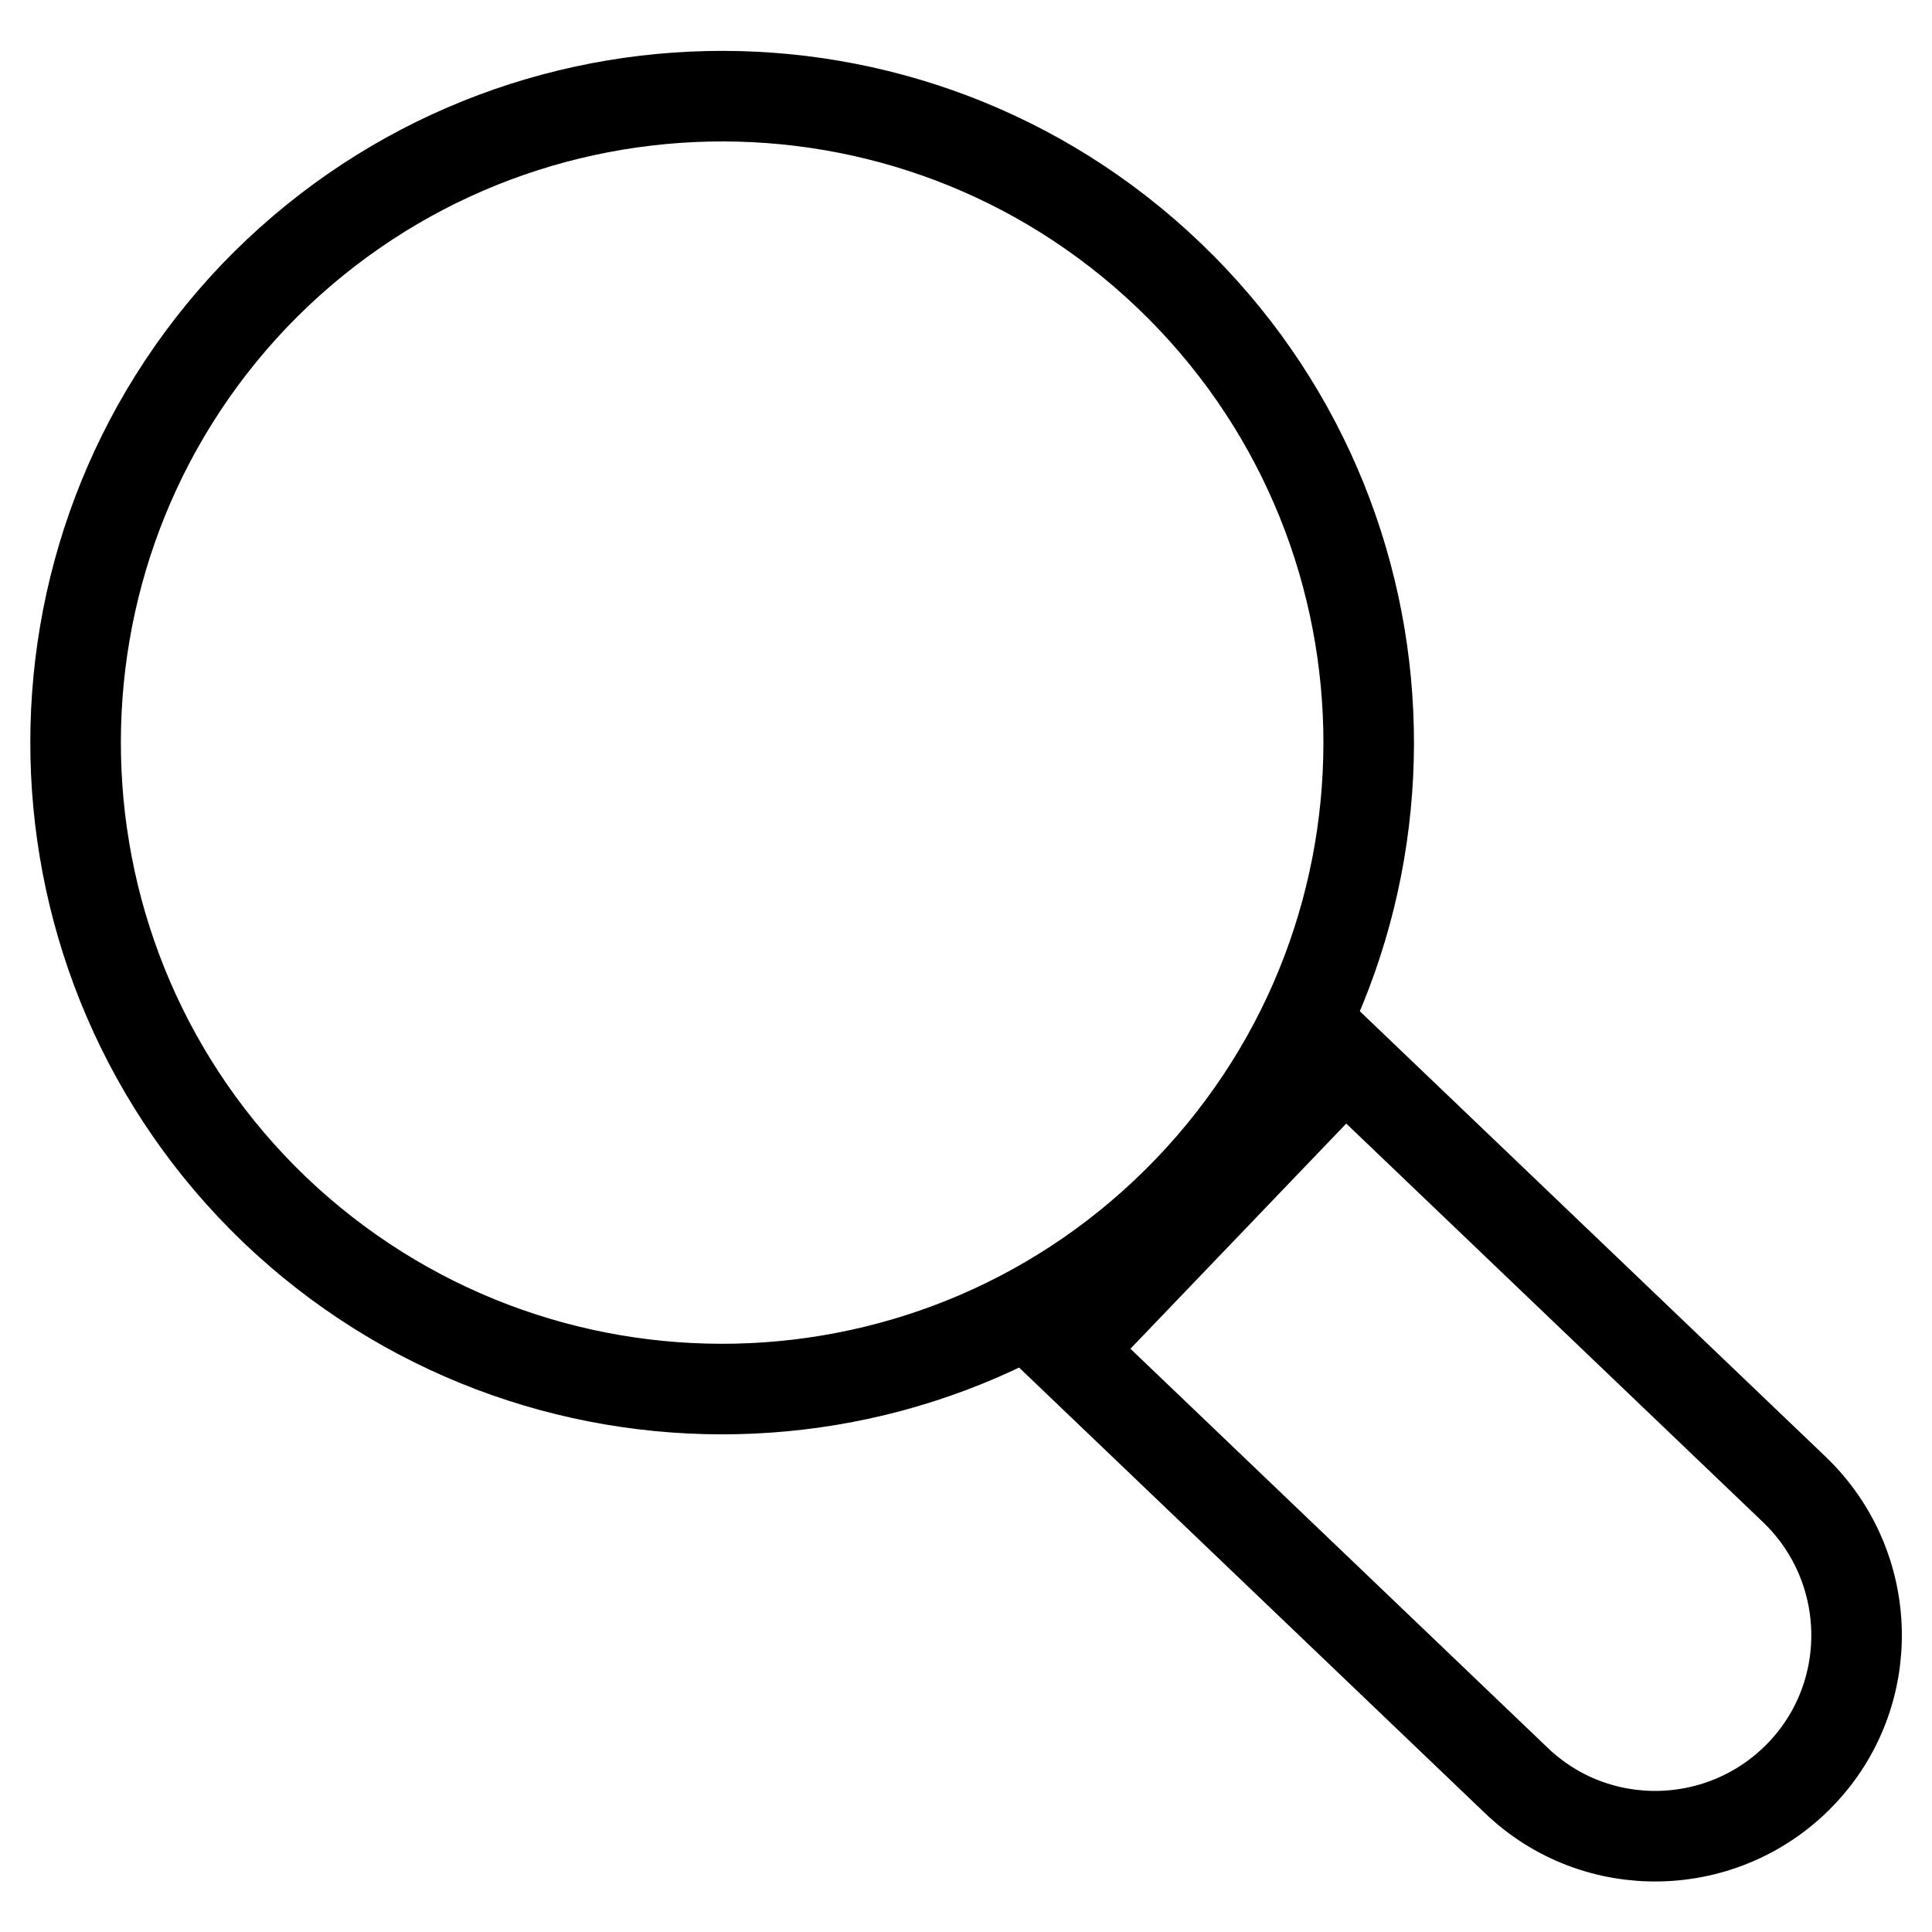
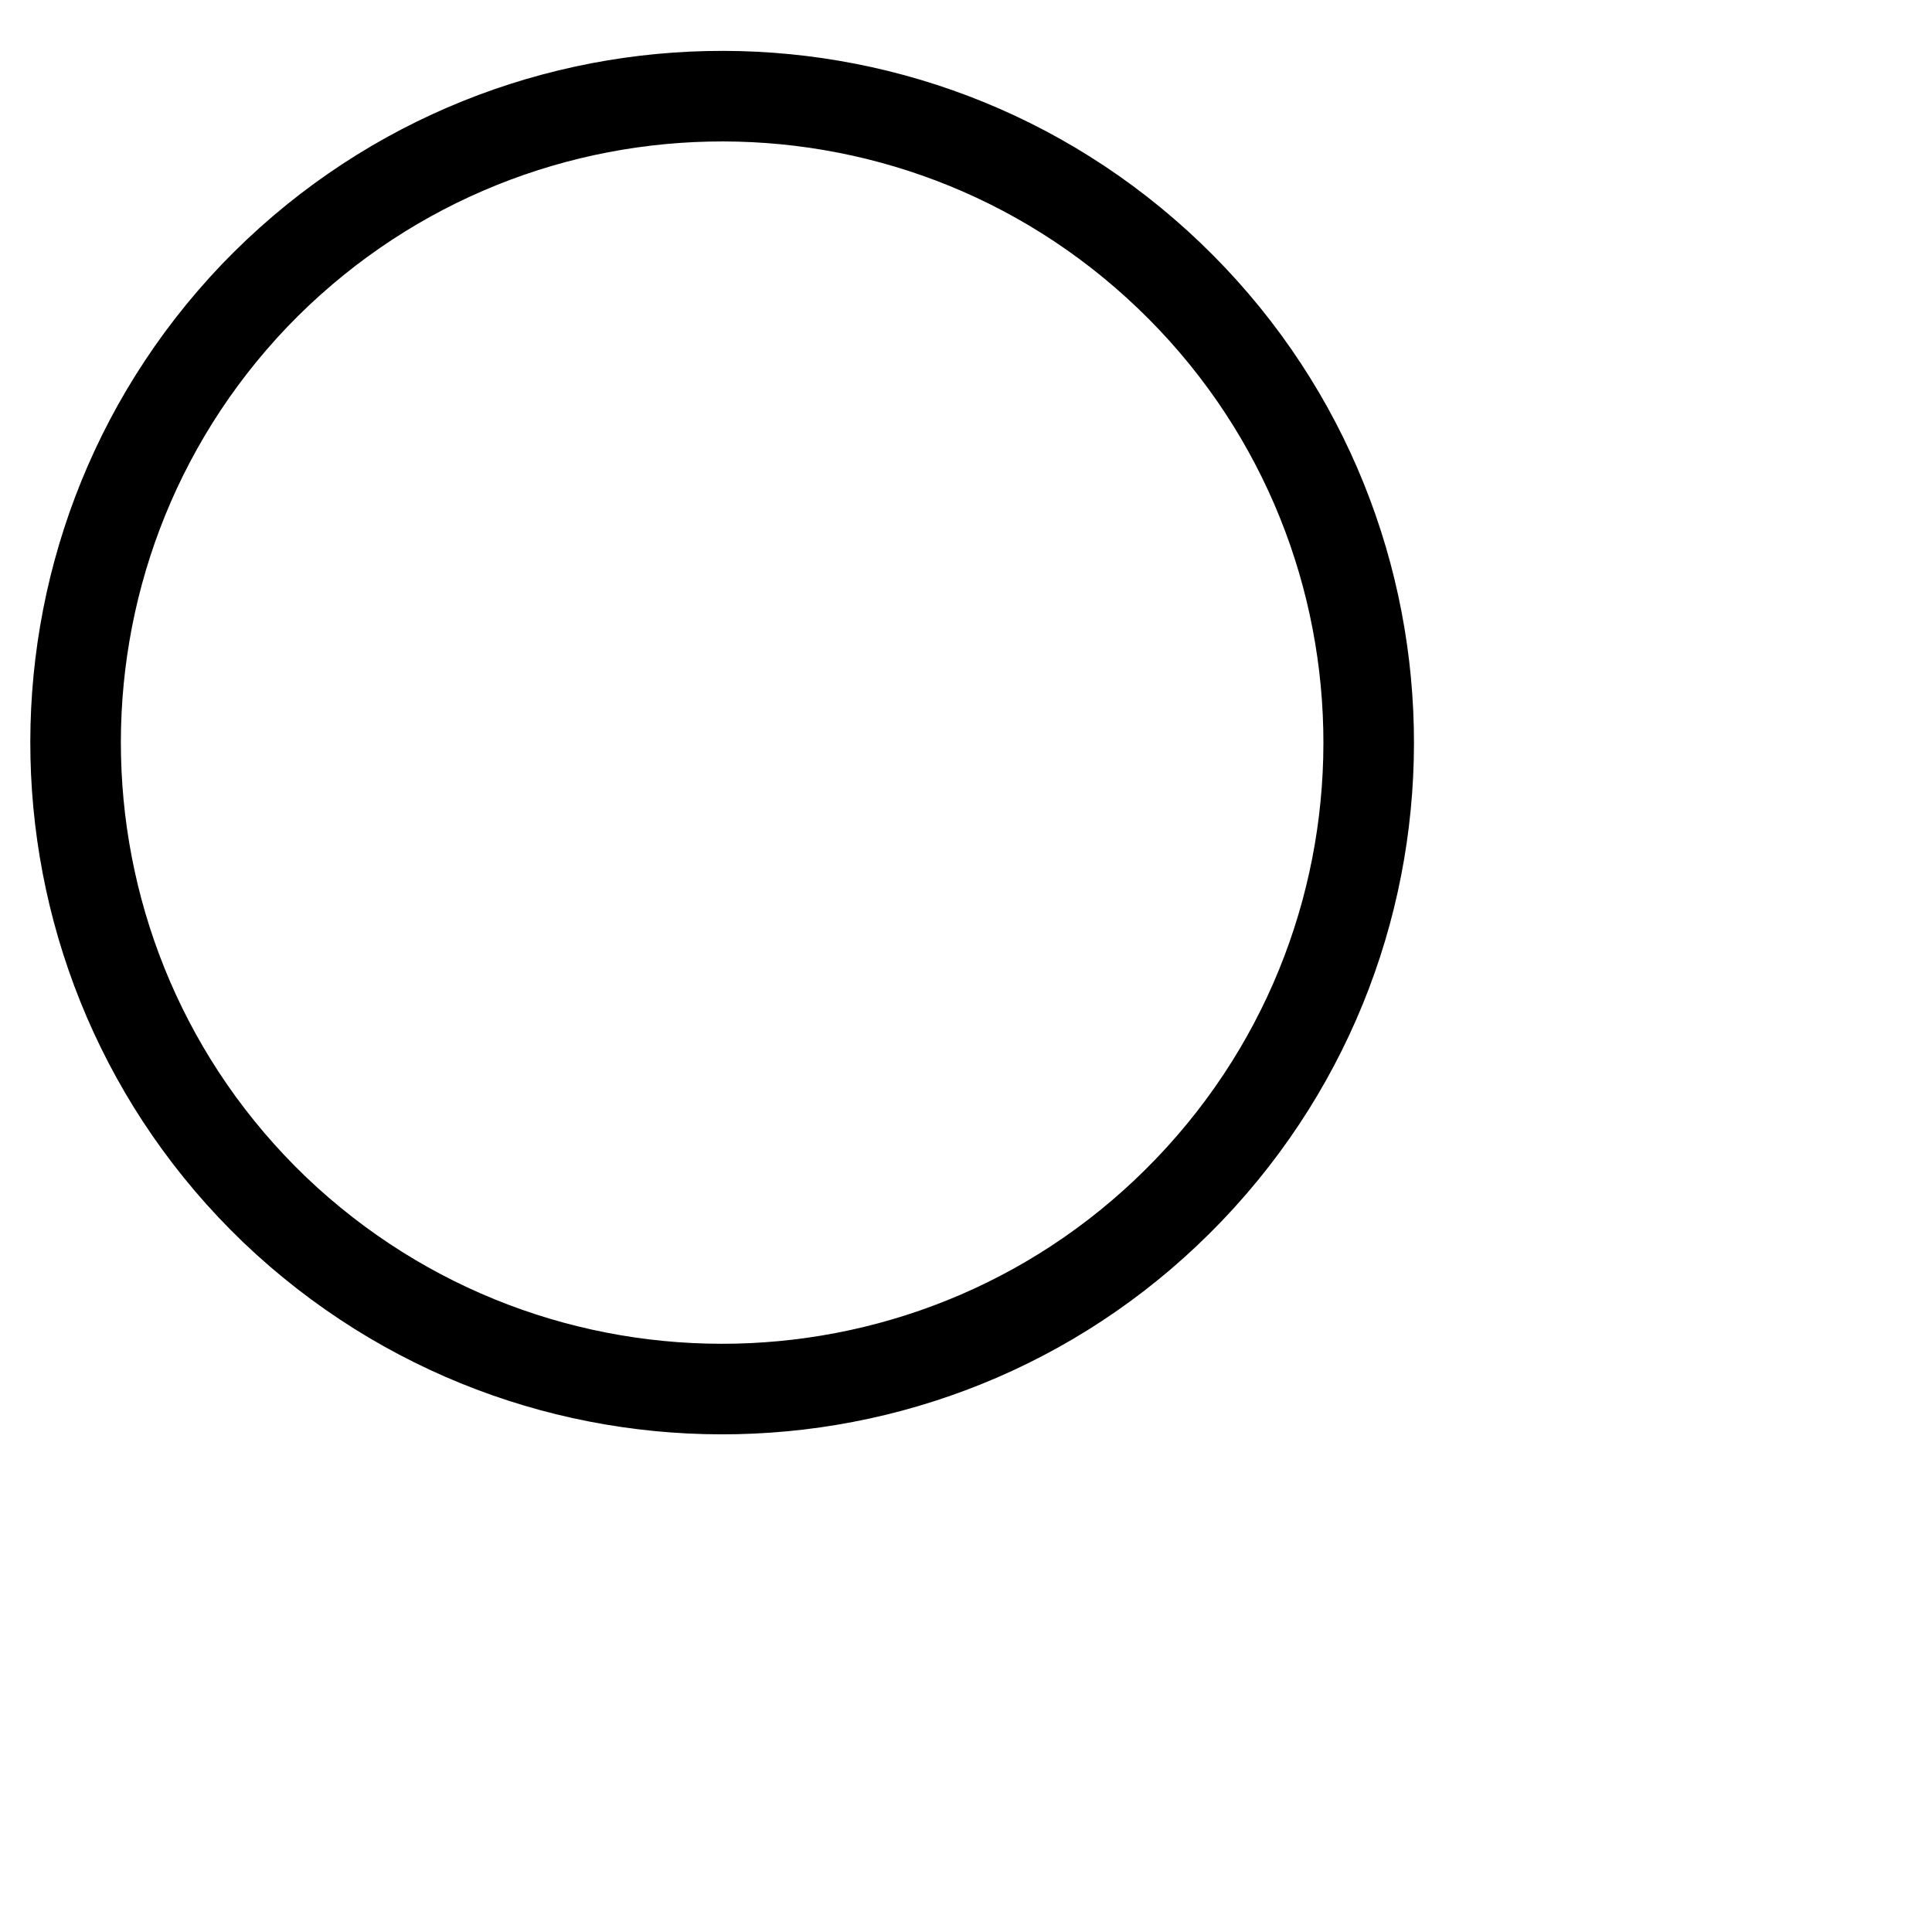
<svg xmlns="http://www.w3.org/2000/svg" version="1.1" x="0px" y="0px" viewBox="0 0 256 256" enable-background="new 0 0 256 256" xml:space="preserve">
  <g>
    <g>
      <path stroke-width="12" fill-opacity="0" stroke="#000000" d="M154.9,36.5c34.2,32.7,35.4,86.9,2.7,121.1c-32.7,34.2-86.9,35.4-121.2,2.7C2.3,127.6,1.1,73.4,33.7,39.2C66.5,5,120.7,3.8,154.9,36.5z" />
-       <path stroke-width="12" fill-opacity="0" stroke="#000000" d="M141.3,178.9l59.6,57c10.6,10.2,27.5,9.8,37.7-0.8c10.2-10.6,9.8-27.5-0.8-37.7l-59.6-57L141.3,178.9z" />
    </g>
  </g>
</svg>